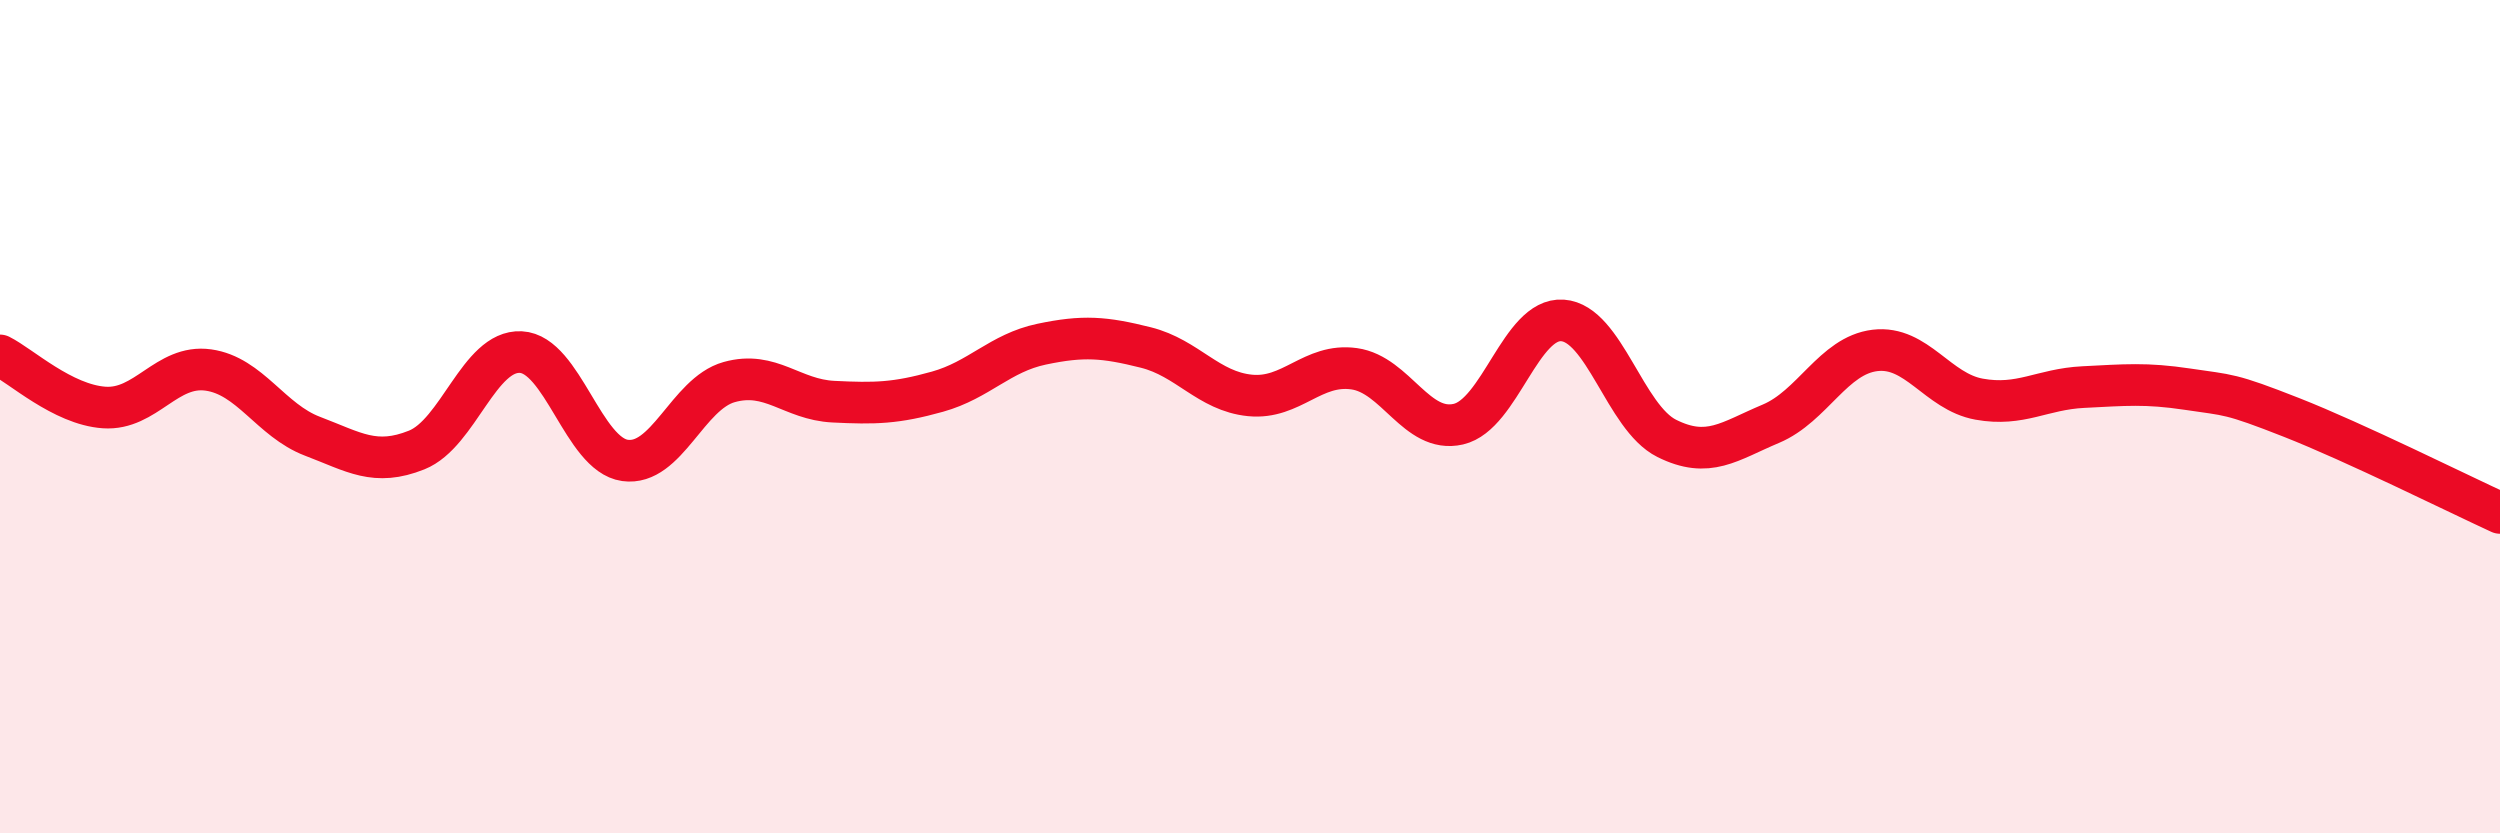
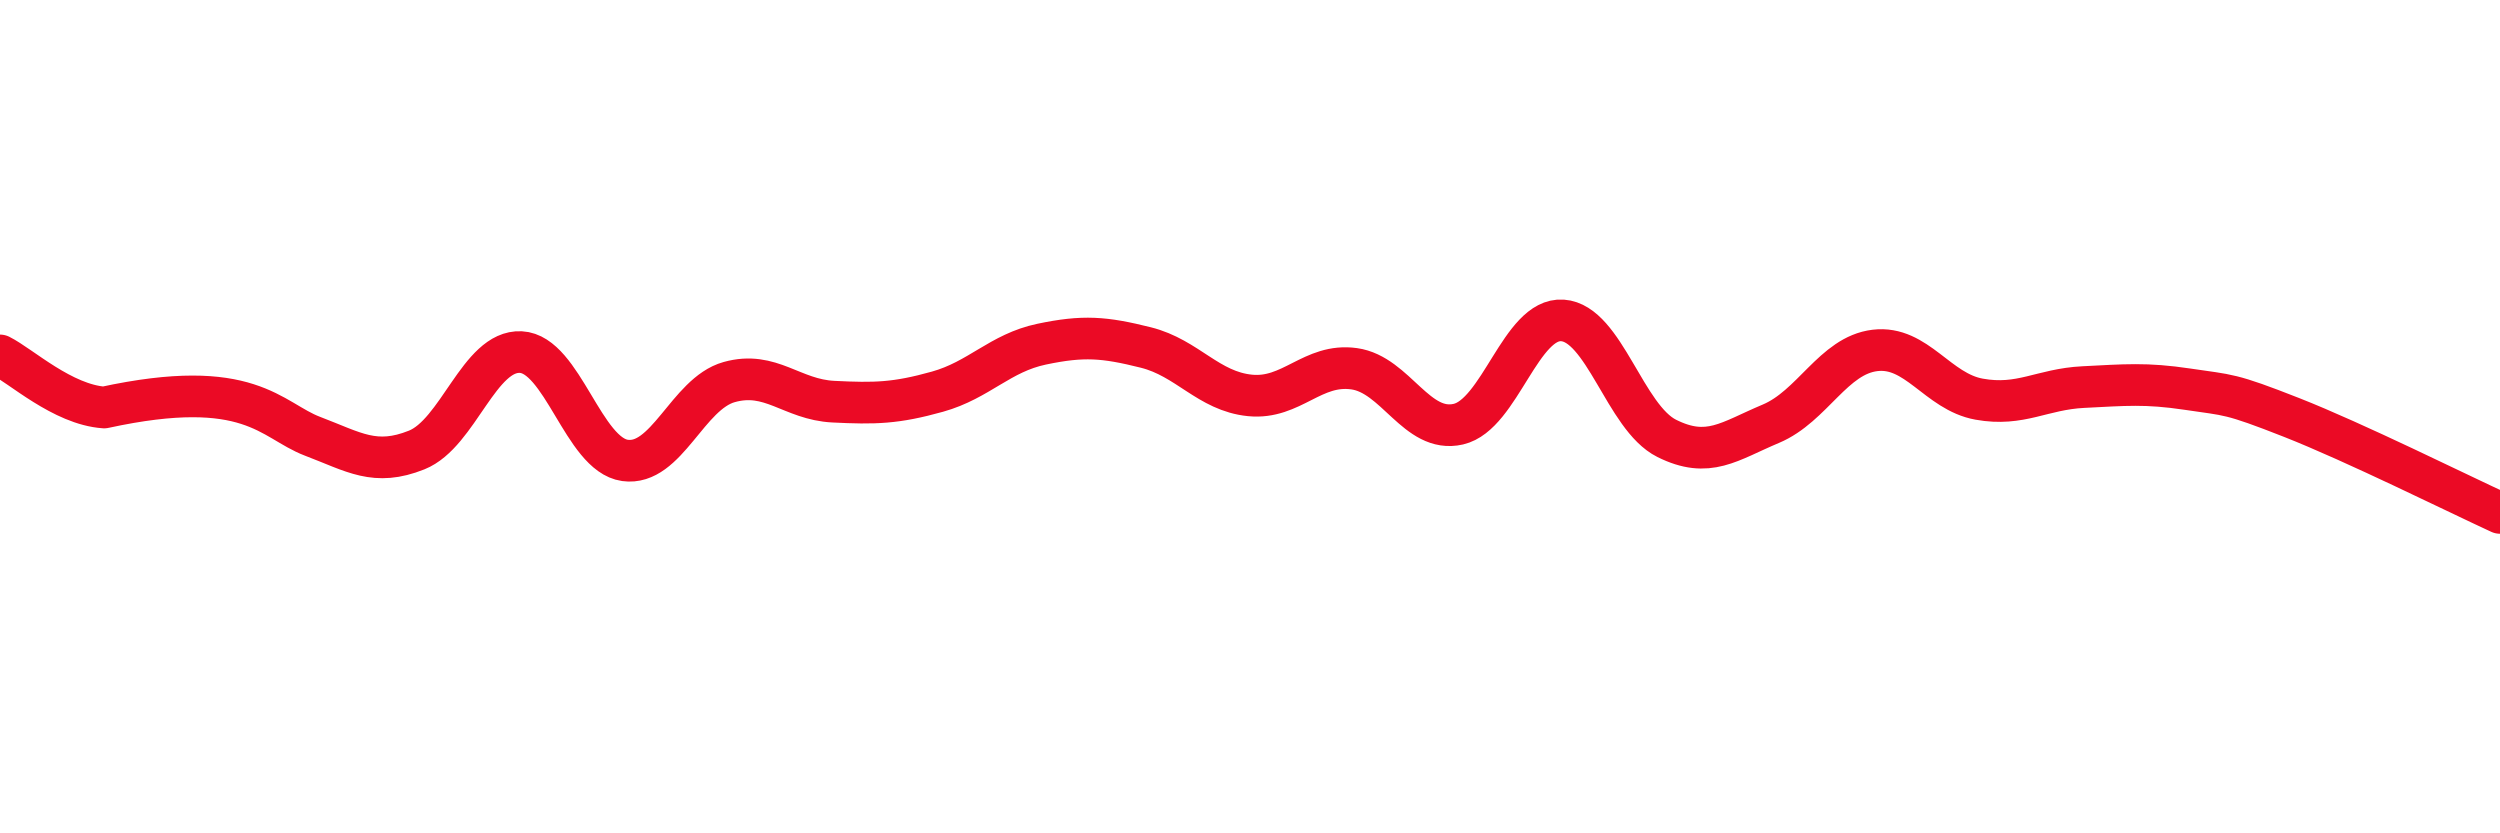
<svg xmlns="http://www.w3.org/2000/svg" width="60" height="20" viewBox="0 0 60 20">
-   <path d="M 0,8.53 C 0.5,8.78 1.5,9.71 2.5,9.78 C 3.5,9.85 4,8.74 5,8.88 C 6,9.02 6.5,10.09 7.5,10.47 C 8.5,10.85 9,11.2 10,10.8 C 11,10.4 11.5,8.4 12.5,8.45 C 13.5,8.5 14,10.91 15,11.05 C 16,11.19 16.5,9.45 17.5,9.17 C 18.5,8.89 19,9.59 20,9.64 C 21,9.69 21.5,9.68 22.5,9.4 C 23.5,9.12 24,8.47 25,8.26 C 26,8.05 26.5,8.09 27.5,8.34 C 28.5,8.59 29,9.39 30,9.49 C 31,9.59 31.5,8.71 32.5,8.85 C 33.5,8.99 34,10.41 35,10.18 C 36,9.95 36.5,7.62 37.5,7.69 C 38.5,7.76 39,10.02 40,10.52 C 41,11.02 41.5,10.59 42.5,10.17 C 43.5,9.75 44,8.53 45,8.41 C 46,8.29 46.5,9.4 47.5,9.58 C 48.5,9.76 49,9.34 50,9.29 C 51,9.24 51.5,9.19 52.5,9.34 C 53.5,9.49 53.5,9.43 55,10.02 C 56.5,10.61 59,11.85 60,12.31L60 20L0 20Z" fill="#EB0A25" opacity="0.1" stroke-linecap="round" stroke-linejoin="round" />
-   <path d="M 0,8.53 C 0.5,8.78 1.5,9.71 2.5,9.78 C 3.5,9.85 4,8.74 5,8.88 C 6,9.02 6.5,10.09 7.5,10.47 C 8.5,10.85 9,11.2 10,10.8 C 11,10.4 11.5,8.4 12.5,8.45 C 13.5,8.5 14,10.91 15,11.05 C 16,11.19 16.5,9.45 17.5,9.17 C 18.5,8.89 19,9.59 20,9.64 C 21,9.69 21.5,9.68 22.5,9.4 C 23.5,9.12 24,8.47 25,8.26 C 26,8.05 26.5,8.09 27.5,8.34 C 28.5,8.59 29,9.39 30,9.49 C 31,9.59 31.5,8.71 32.5,8.85 C 33.5,8.99 34,10.41 35,10.18 C 36,9.95 36.5,7.62 37.5,7.69 C 38.5,7.76 39,10.02 40,10.52 C 41,11.02 41.5,10.59 42.5,10.17 C 43.5,9.75 44,8.53 45,8.41 C 46,8.29 46.5,9.4 47.5,9.58 C 48.5,9.76 49,9.34 50,9.29 C 51,9.24 51.5,9.19 52.5,9.34 C 53.5,9.49 53.5,9.43 55,10.02 C 56.5,10.61 59,11.85 60,12.31" stroke="#EB0A25" stroke-width="1" fill="none" stroke-linecap="round" stroke-linejoin="round" />
+   <path d="M 0,8.53 C 0.5,8.78 1.5,9.71 2.5,9.78 C 6,9.02 6.5,10.09 7.5,10.47 C 8.5,10.85 9,11.2 10,10.8 C 11,10.4 11.5,8.4 12.5,8.45 C 13.5,8.5 14,10.91 15,11.05 C 16,11.19 16.5,9.45 17.5,9.17 C 18.5,8.89 19,9.59 20,9.64 C 21,9.69 21.5,9.68 22.5,9.4 C 23.5,9.12 24,8.47 25,8.26 C 26,8.05 26.5,8.09 27.5,8.34 C 28.5,8.59 29,9.39 30,9.49 C 31,9.59 31.5,8.71 32.5,8.85 C 33.5,8.99 34,10.41 35,10.18 C 36,9.95 36.5,7.62 37.5,7.69 C 38.5,7.76 39,10.02 40,10.52 C 41,11.02 41.5,10.59 42.5,10.17 C 43.5,9.75 44,8.53 45,8.41 C 46,8.29 46.5,9.4 47.5,9.58 C 48.5,9.76 49,9.34 50,9.29 C 51,9.24 51.5,9.19 52.5,9.34 C 53.5,9.49 53.5,9.43 55,10.02 C 56.5,10.61 59,11.85 60,12.31" stroke="#EB0A25" stroke-width="1" fill="none" stroke-linecap="round" stroke-linejoin="round" />
</svg>